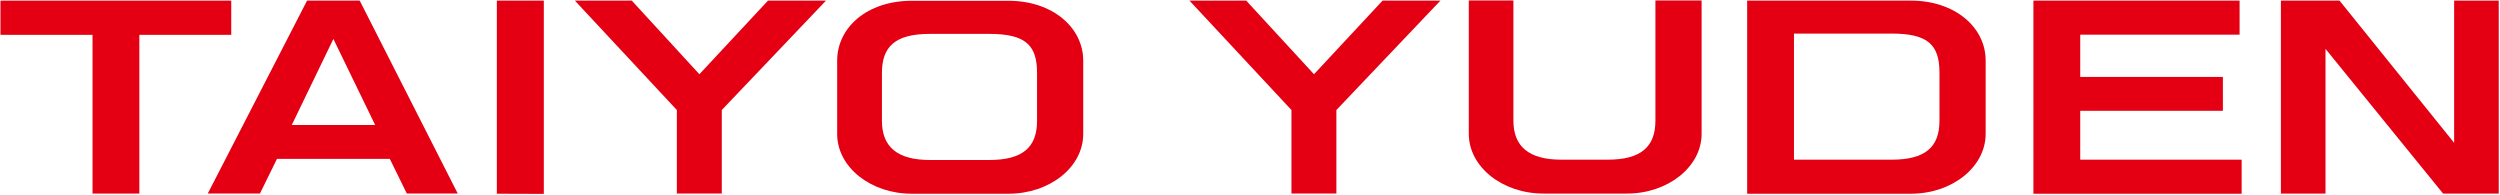
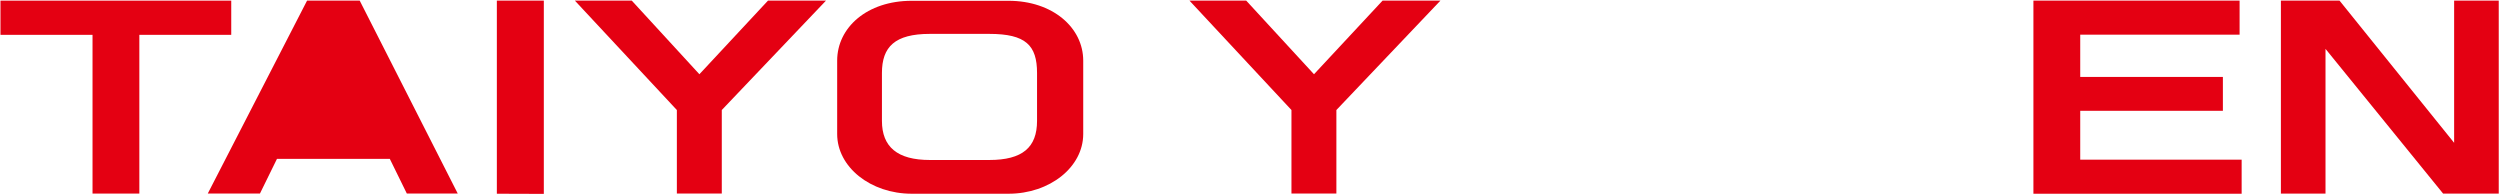
<svg xmlns="http://www.w3.org/2000/svg" version="1.2" viewBox="0 0 1586 124" width="1586" height="124">
  <title>Taiyo_Yuden-svg</title>
  <style>
		.s0 { fill: #e40012 } 
	</style>
  <g id="layer1">
    <g id="g2665">
      <path id="path2540" class="s0" d="m58.7 22.1v100.7h29.7v-100.7h58.3v-21.7h-146.4v21.7z" />
-       <path id="path2542" fill-rule="evenodd" class="s0" d="m194.8 0.4h33.4l62.2 122.4h-32.3l-10.8-22h-71.6l-10.8 22h-33.1zm-9.7 78.9h52.9l-26.5-54.6z" />
+       <path id="path2542" fill-rule="evenodd" class="s0" d="m194.8 0.4h33.4l62.2 122.4h-32.3l-10.8-22h-71.6l-10.8 22h-33.1zm-9.7 78.9l-26.5-54.6z" />
      <path id="path2544" class="s0" d="m345 123v-122.6h-29.8v122.5z" />
      <path id="path2546" class="s0" d="m429.4 69.8v53h28.5v-53l66.1-69.4h-36.8l-43.5 46.7-42.9-46.7h-36.1z" />
      <path id="path2548" fill-rule="evenodd" class="s0" d="m687.2 85c0 21-21.2 37.9-47.4 37.9h-61.4c-26.1 0-47.3-16.9-47.3-37.9v-46.5c0-21 18.9-38 47.3-38h61.4c28 0 47.4 17 47.4 38zm-29.3-38.7c0-17.6-7.2-24.8-30.3-24.8h-37.7c-22.2 0-30.4 8.2-30.4 24.8v30.4c0 16.5 9.8 24.8 30.4 24.8h37.7c21.1 0 30.3-8 30.3-24.8z" />
      <path id="path2550" class="s0" d="m819.3 69.8v53h28.5v-53l66-69.4h-36.7l-43.5 46.7-43-46.7h-36z" />
-       <path id="path2552" class="s0" d="m1050.2 0.3v76.2c0 16.7-9.2 24.8-30.4 24.8h-29.3c-20.5 0-30.4-8.3-30.4-24.8v-76.2h-28.3v84.6c0 20.9 21.2 37.9 47.4 37.9h52.9c26.1 0 47.4-17 47.4-37.9v-84.6z" />
-       <path id="path2554" fill-rule="evenodd" class="s0" d="m1108.4 0.4h103.9c28 0 47.4 17 47.4 38v46.5c0 21-21.2 38-47.4 38h-103.9zm29.7 100.9h62c21.2 0 30.3-7.9 30.3-24.7v-30.4c0-17.7-7.2-24.9-30.3-24.9h-62z" />
      <path id="path2556" class="s0" d="m1290 122.9h132.1v-21.6h-102.4v-31h90.5v-21.5h-90.5v-26.8h101.1v-21.6h-130.8z" />
      <path id="path2558" class="s0" d="m1549.9 122.8h35.3v-122.4h-28.3v90.2l-72.7-90.2h-37.2v122.4h28.3v-91.8z" />
    </g>
  </g>
</svg>